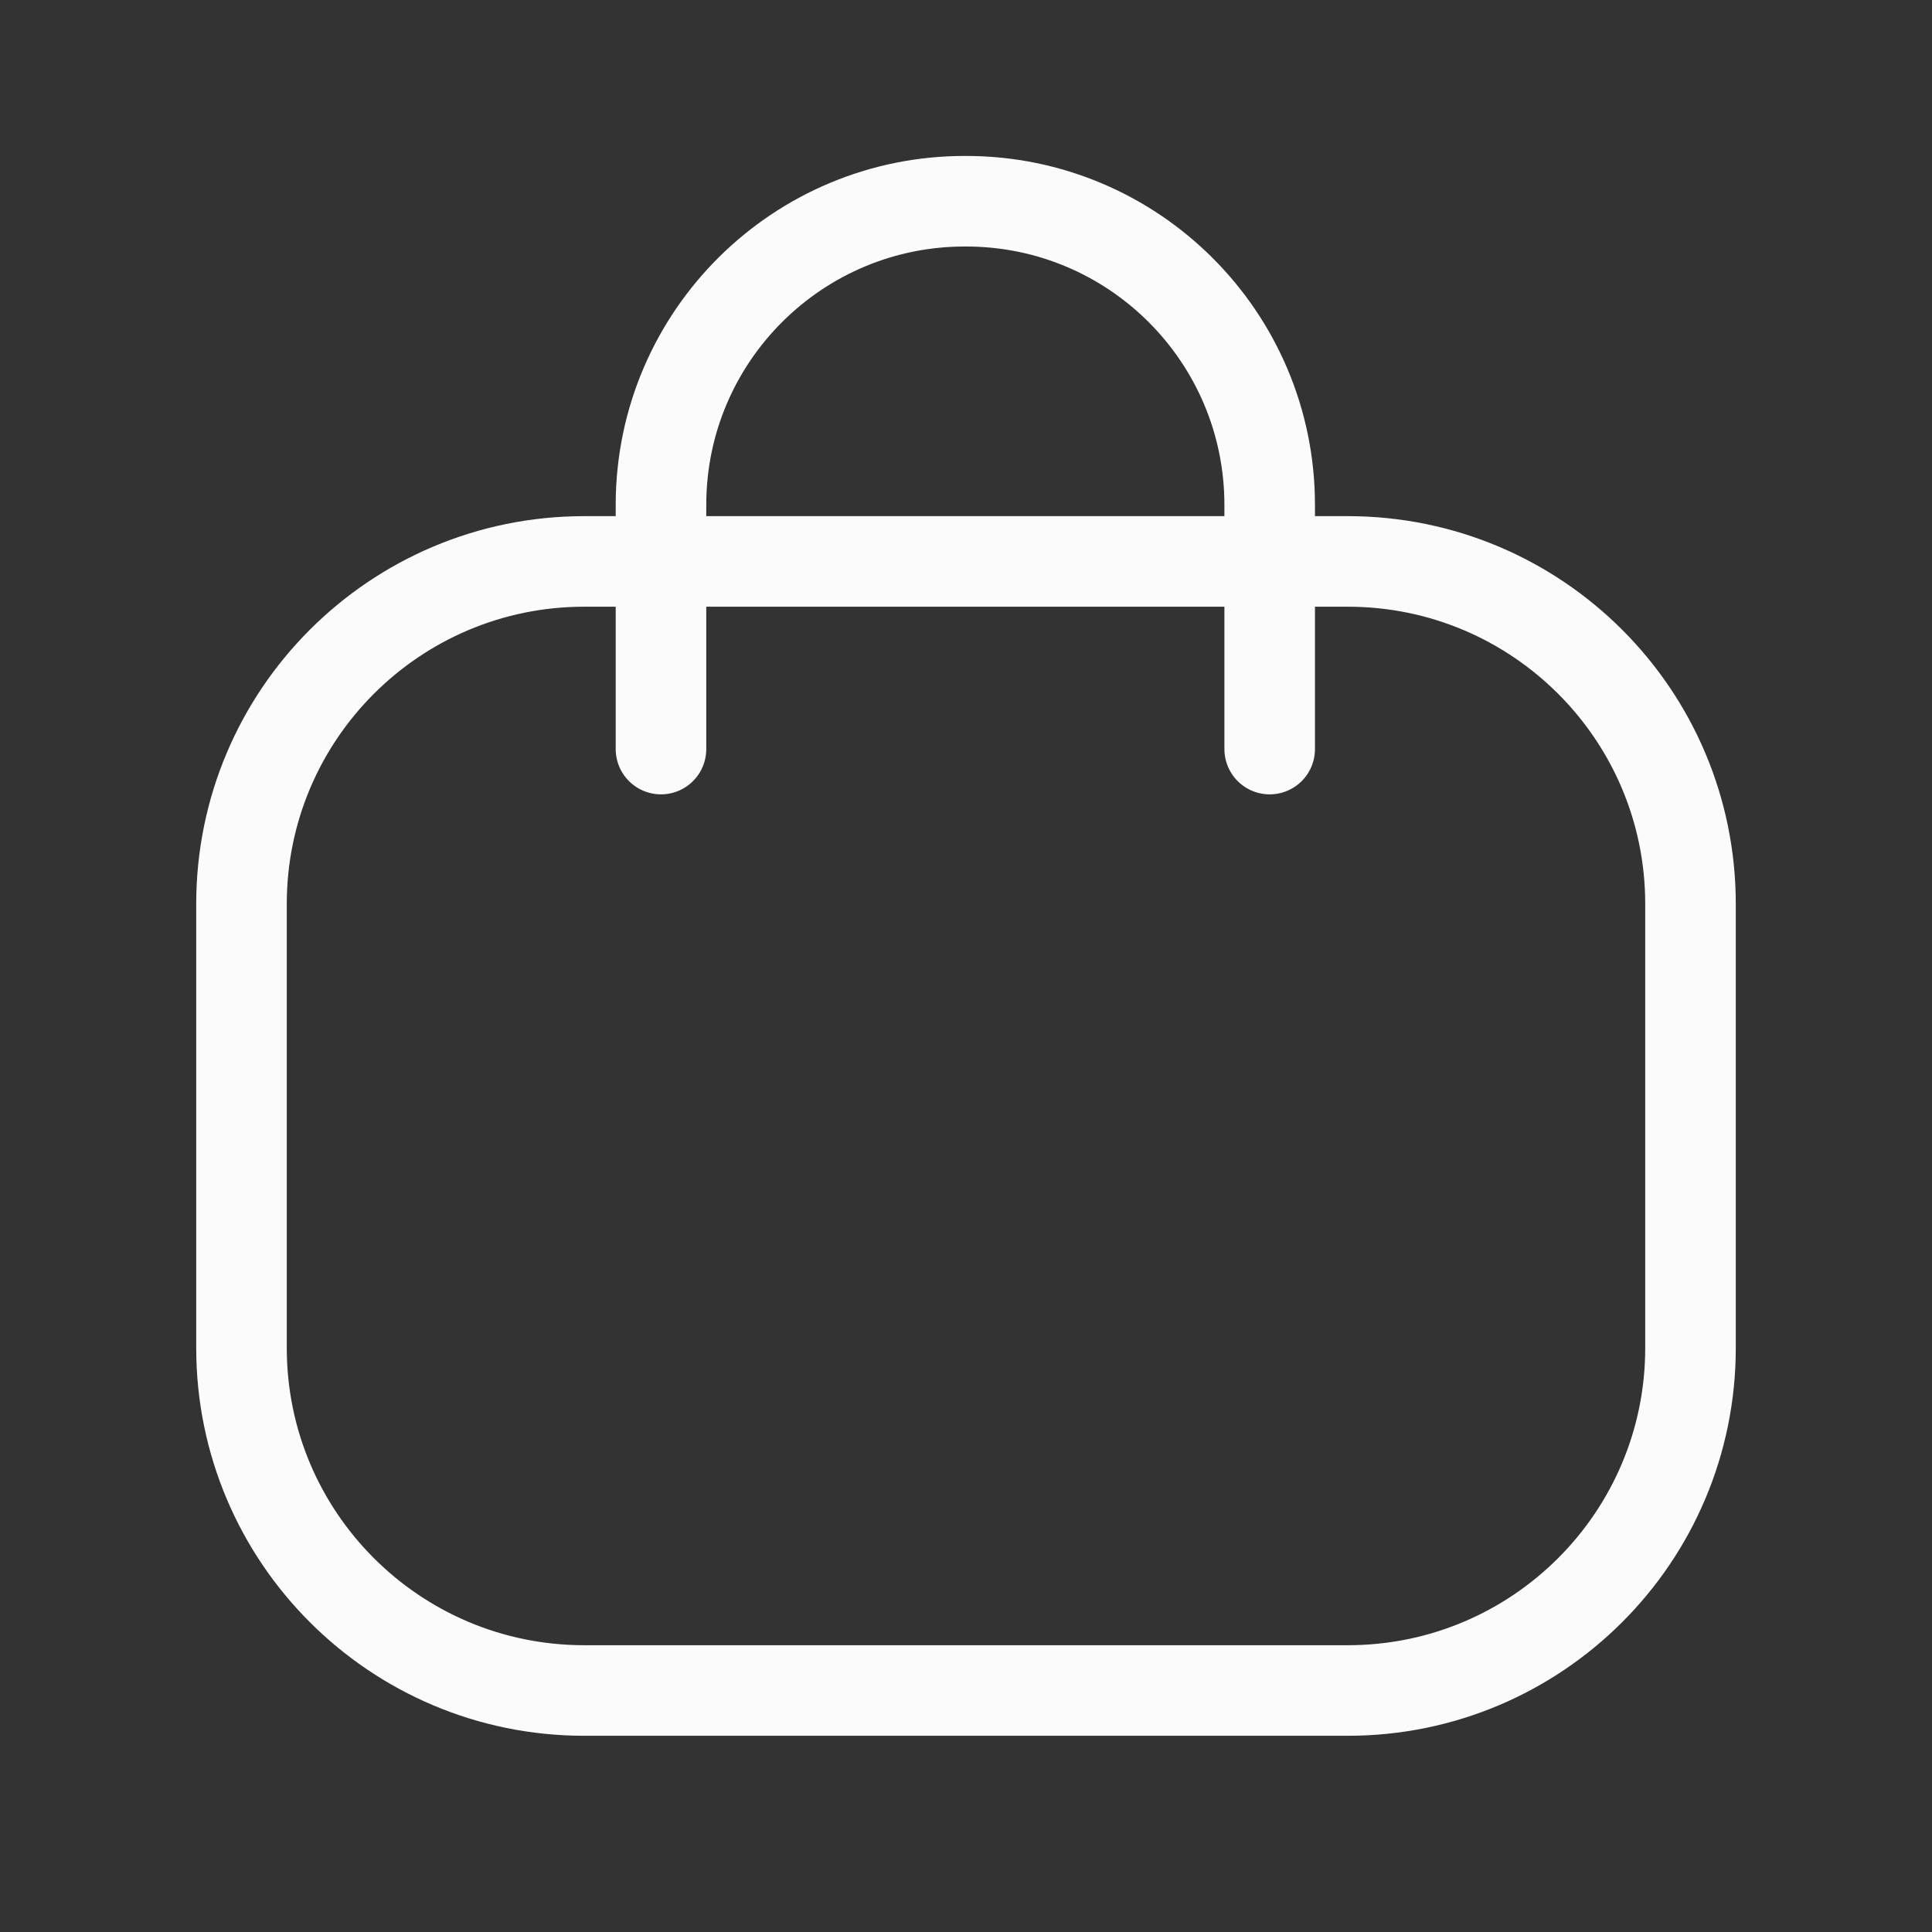
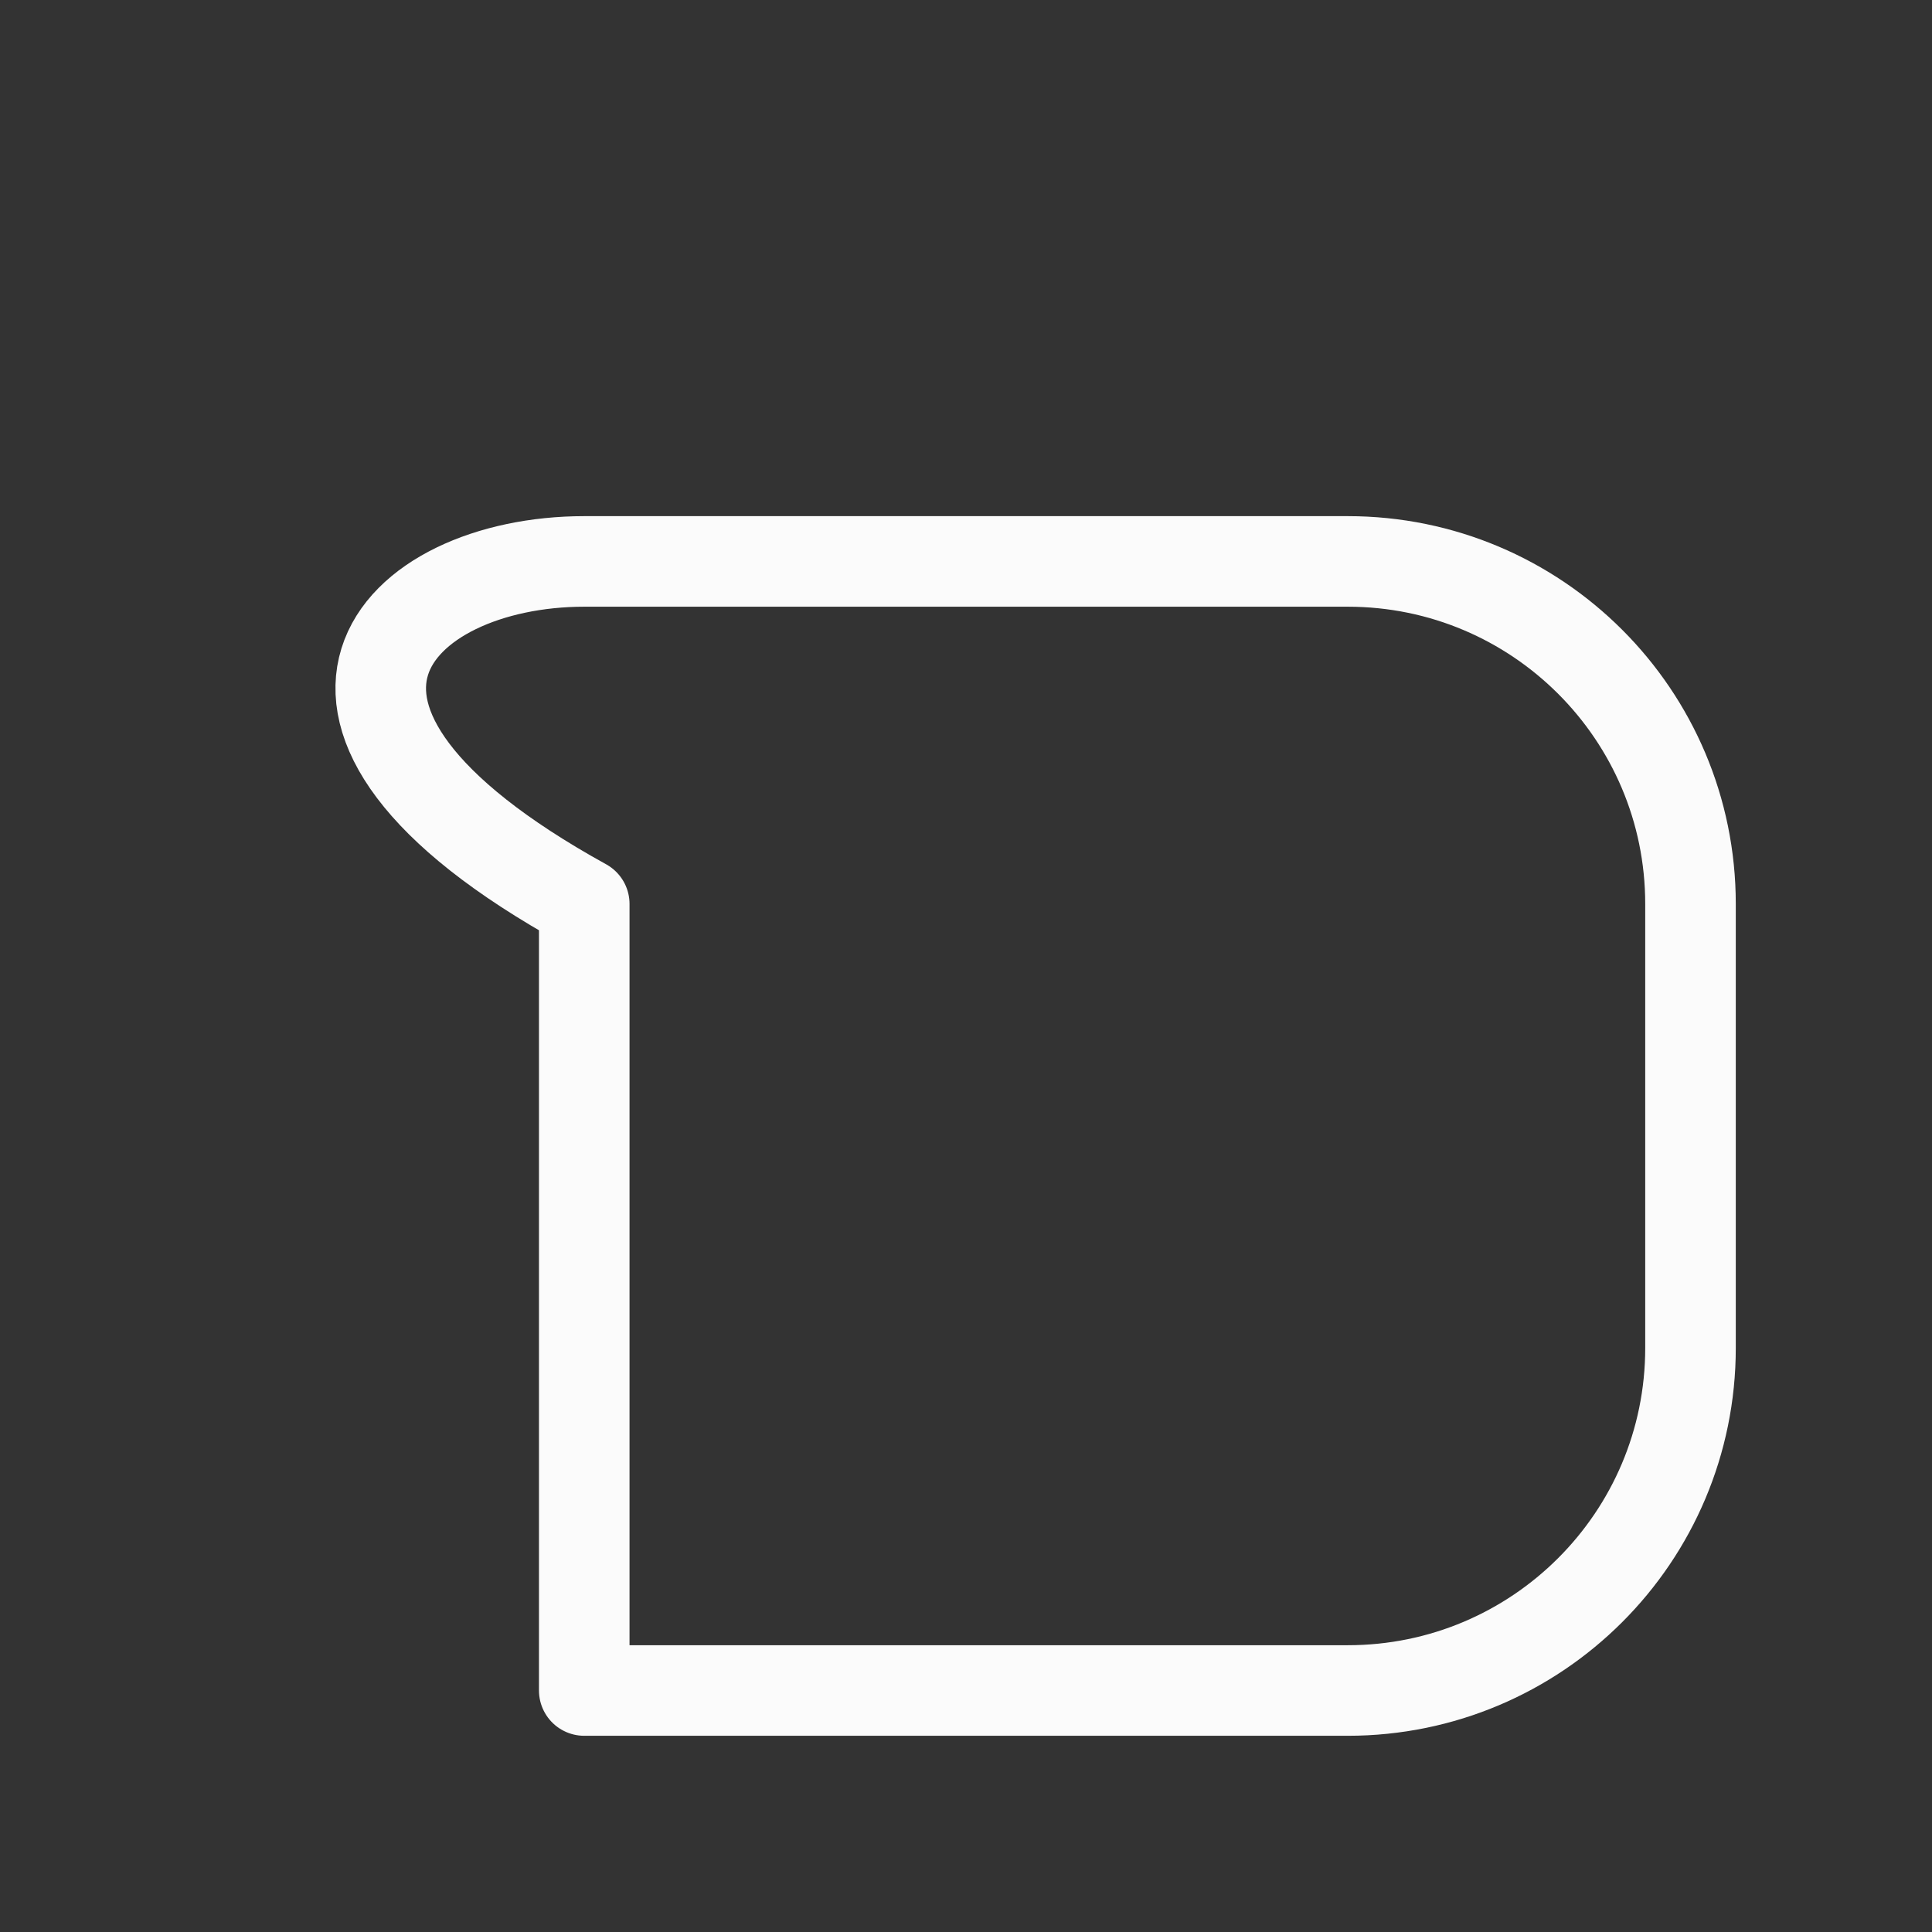
<svg xmlns="http://www.w3.org/2000/svg" width="32" height="32" viewBox="0 0 32 32" fill="none">
  <rect x="0" y="0" width="32" height="32" fill="#333333" stroke="none" />
-   <path d="M21.03 12.407V8.364C21.03 5.585 18.779 3.333 16.001 3.333C13.223 3.321 10.96 5.563 10.948 8.341V8.364V12.407" stroke="#FBFBFB" stroke-width="1.5" stroke-linecap="round" stroke-linejoin="round" />
-   <path fill-rule="evenodd" clip-rule="evenodd" d="M22.323 28H9.677C6.541 28 4 25.46 4 22.327V14.972C4 11.839 6.541 9.299 9.677 9.299H22.323C25.459 9.299 28 11.839 28 14.972V22.327C28 25.46 25.459 28 22.323 28Z" stroke="#FBFBFB" stroke-width="1.5" stroke-linecap="round" stroke-linejoin="round" />
+   <path fill-rule="evenodd" clip-rule="evenodd" d="M22.323 28H9.677V14.972C4 11.839 6.541 9.299 9.677 9.299H22.323C25.459 9.299 28 11.839 28 14.972V22.327C28 25.46 25.459 28 22.323 28Z" stroke="#FBFBFB" stroke-width="1.5" stroke-linecap="round" stroke-linejoin="round" />
</svg>